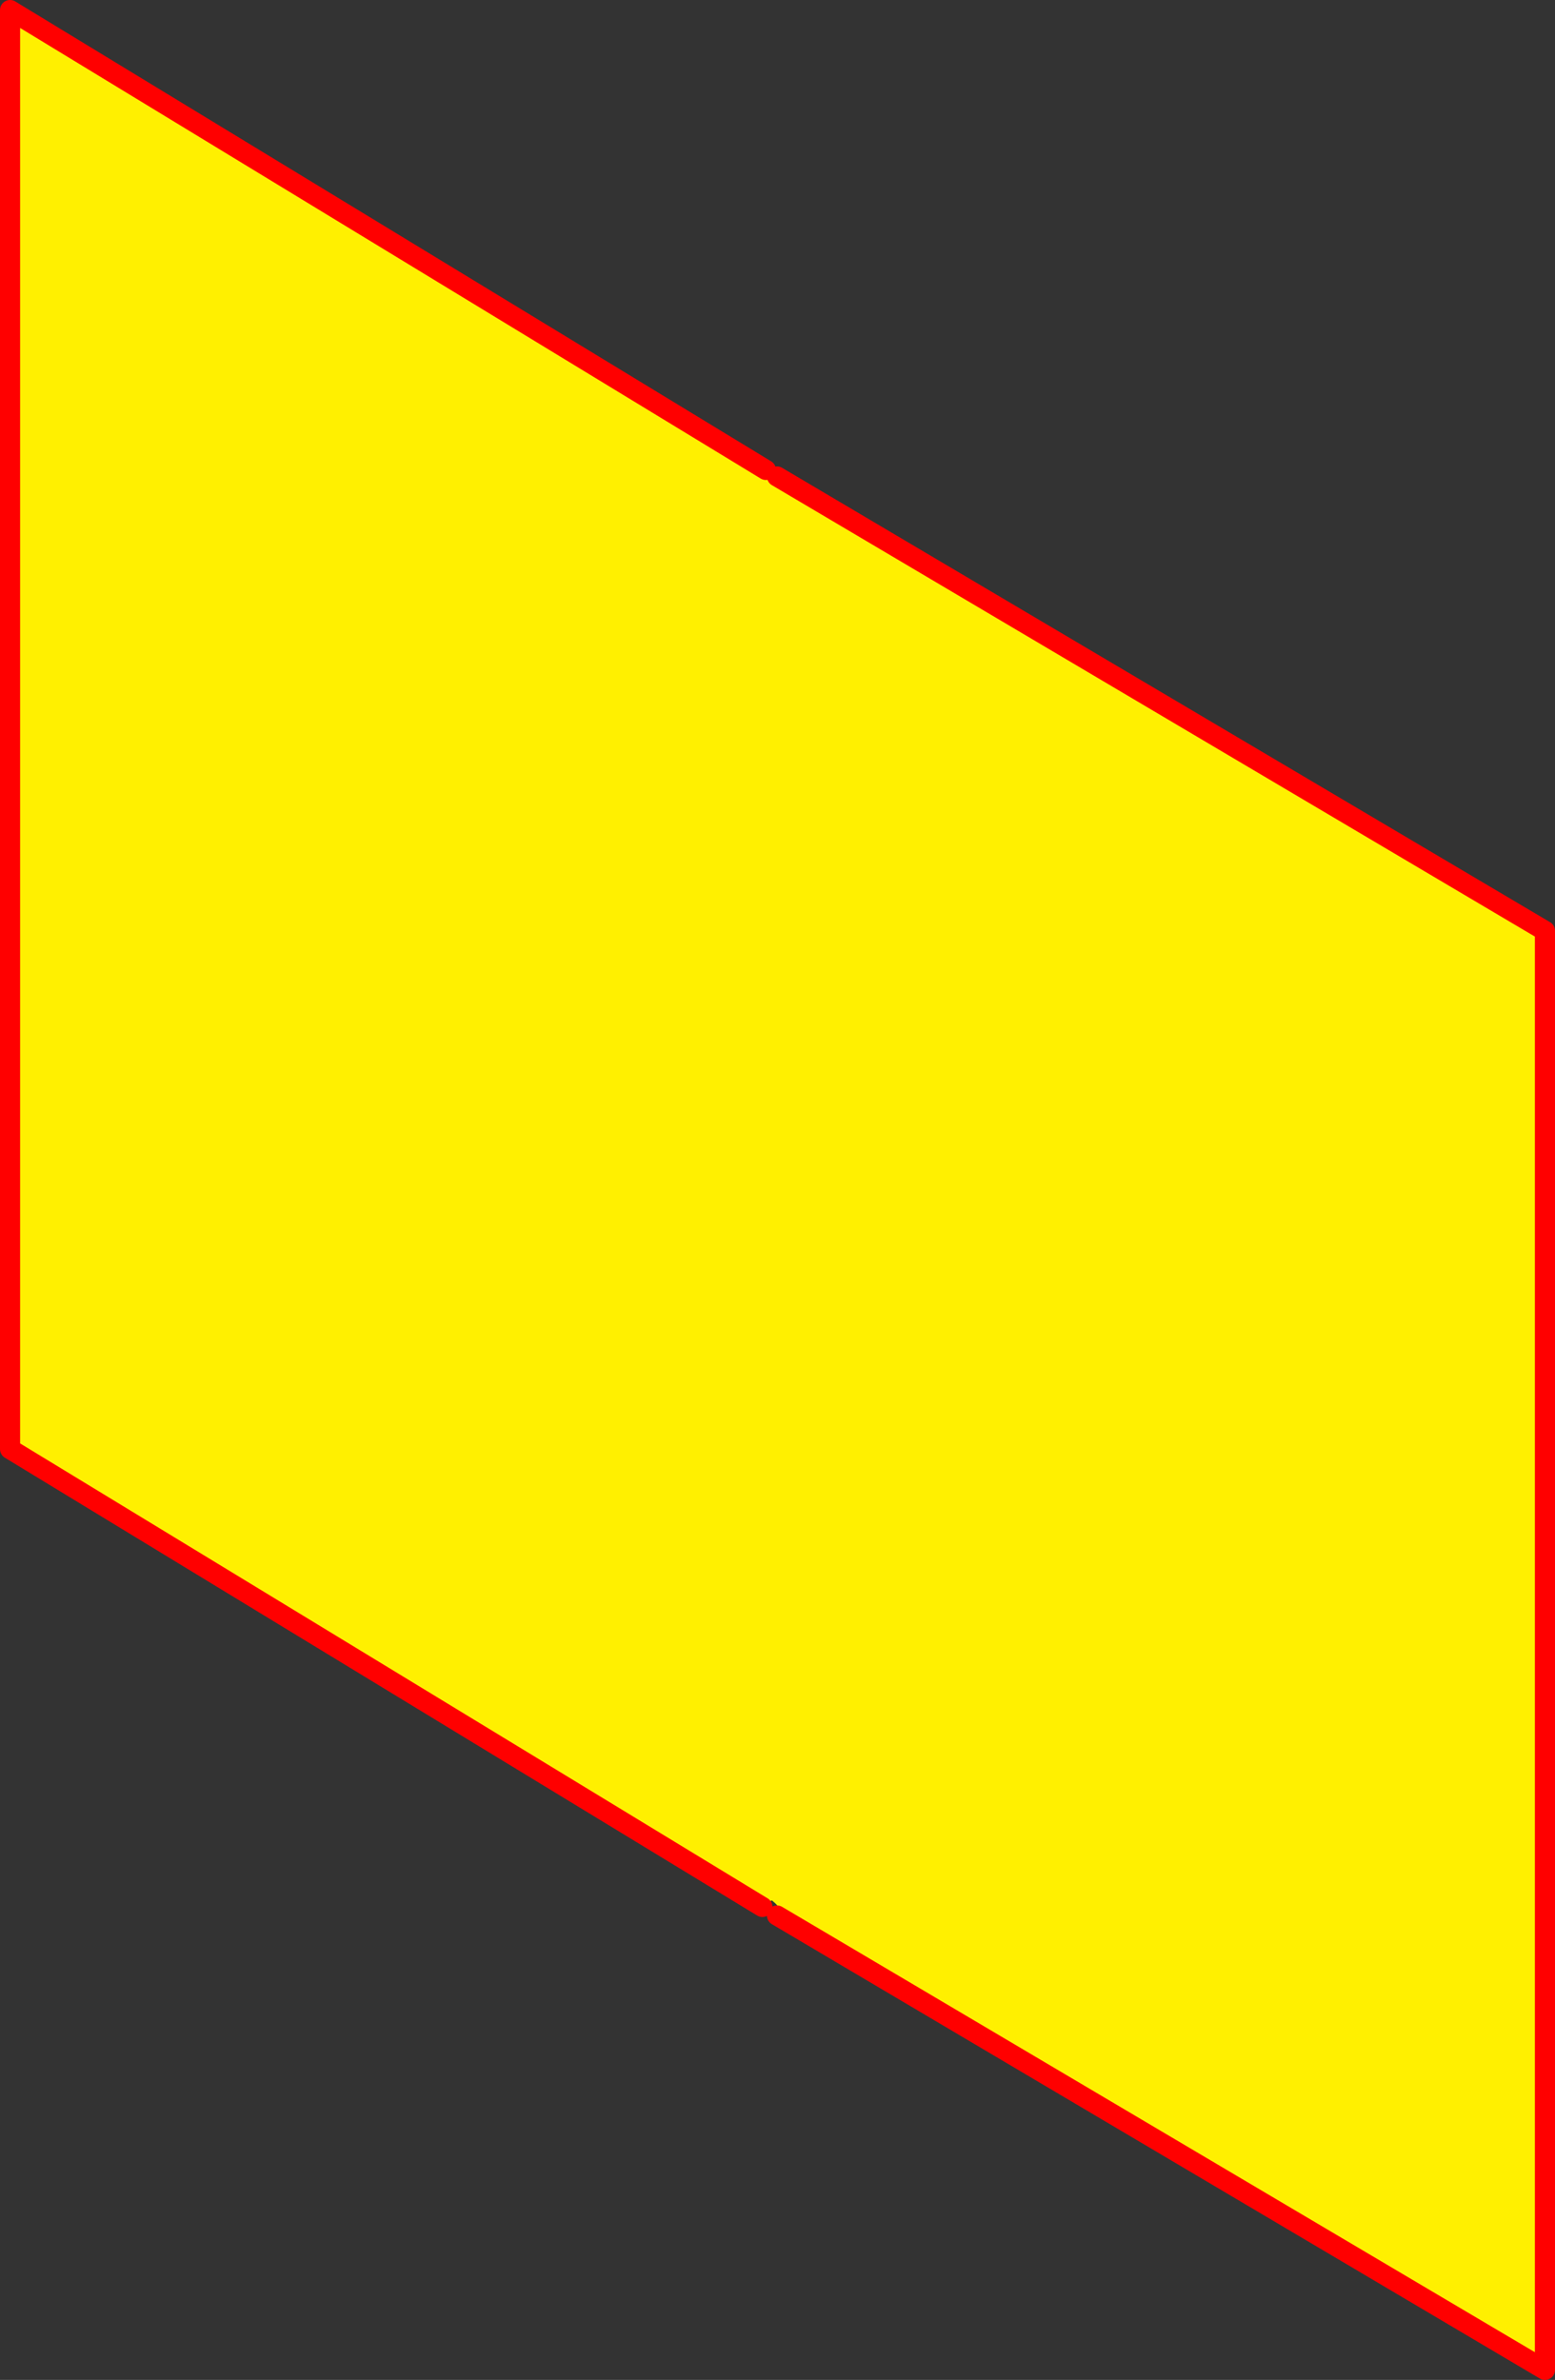
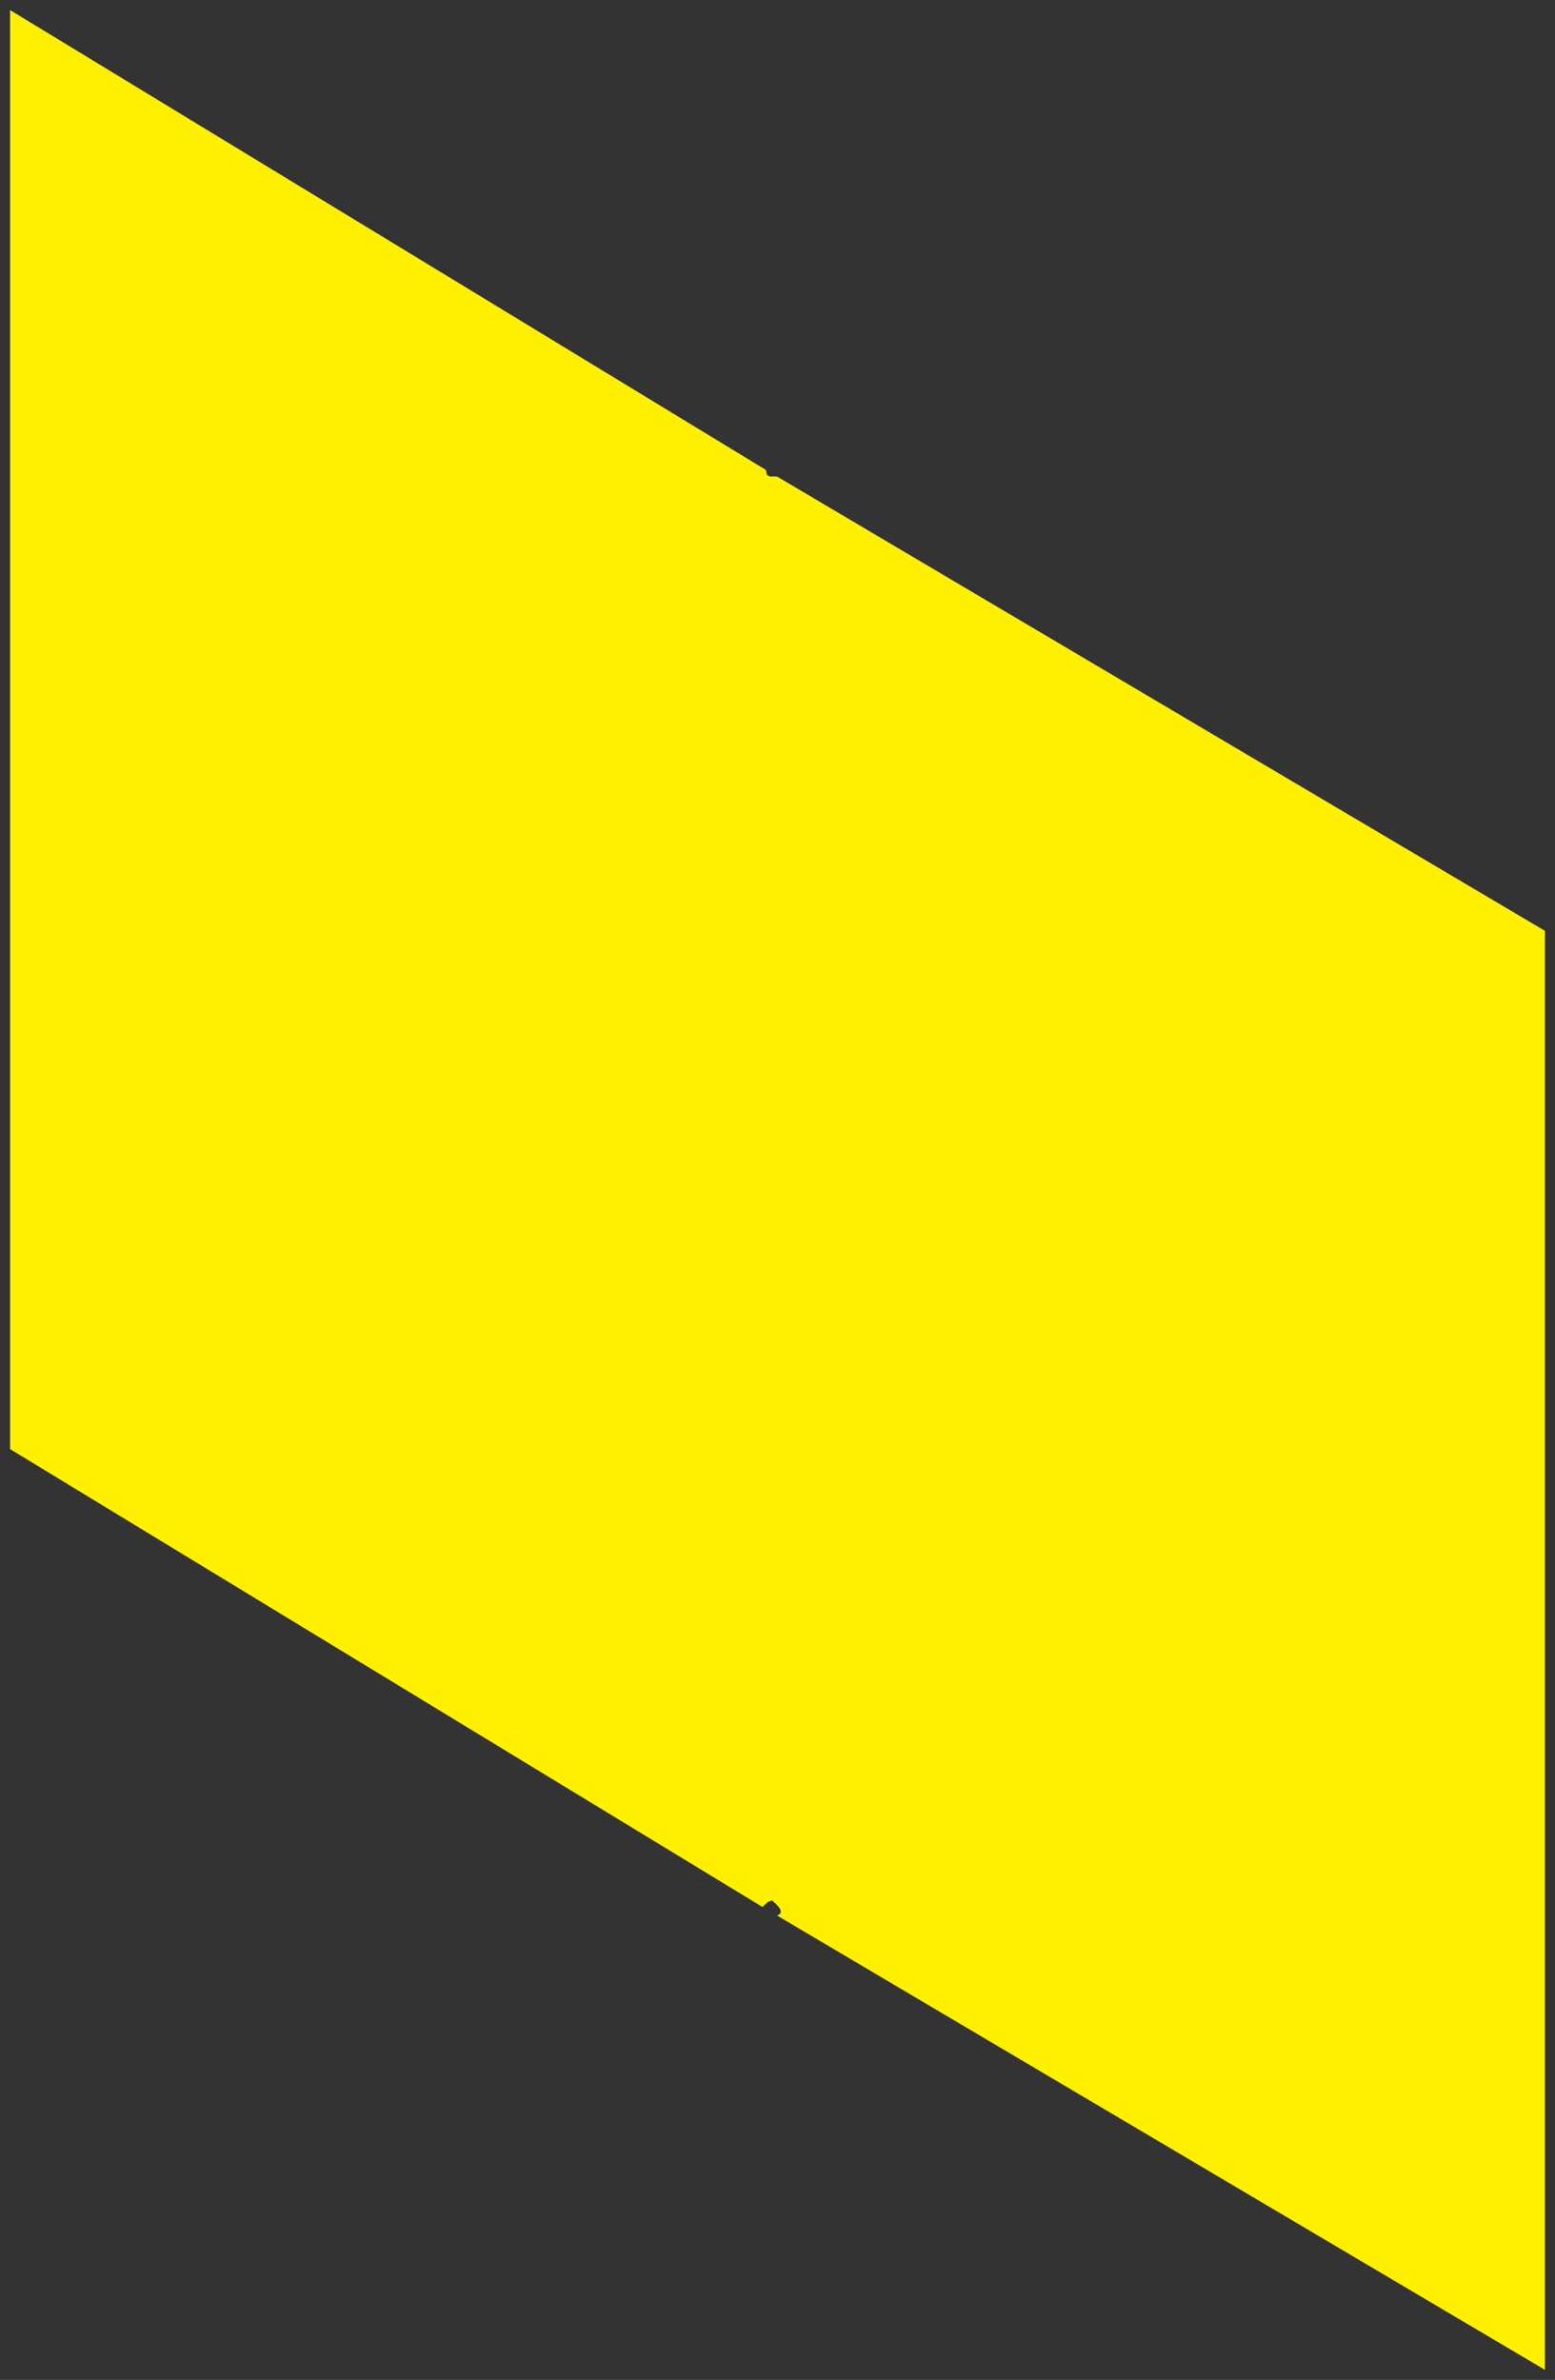
<svg xmlns="http://www.w3.org/2000/svg" height="236.5px" width="154.5px">
  <rect width="100%" height="100%" fill="#333333" stroke="none" />
  <g transform="matrix(1.0, 0.0, 0.0, 1.0, -285.2, -161.7)">
    <path d="M361.3 208.4 L361.4 208.9 361.7 209.05 362.4 209.05 438.7 254.2 438.7 397.2 362.4 352.05 Q363.35 351.75 361.9 350.55 L361.5 350.7 360.95 351.2 286.2 305.7 286.2 162.7 361.3 208.4" fill="#fff000" fill-rule="evenodd" stroke="none" />
-     <path d="M361.3 208.4 L286.2 162.7 286.2 305.7 360.95 351.2 M362.4 352.05 L438.7 397.2 438.7 254.2 362.4 209.05" fill="none" stroke="#ff0000" stroke-linecap="round" stroke-linejoin="round" stroke-width="2.0" />
  </g>
</svg>